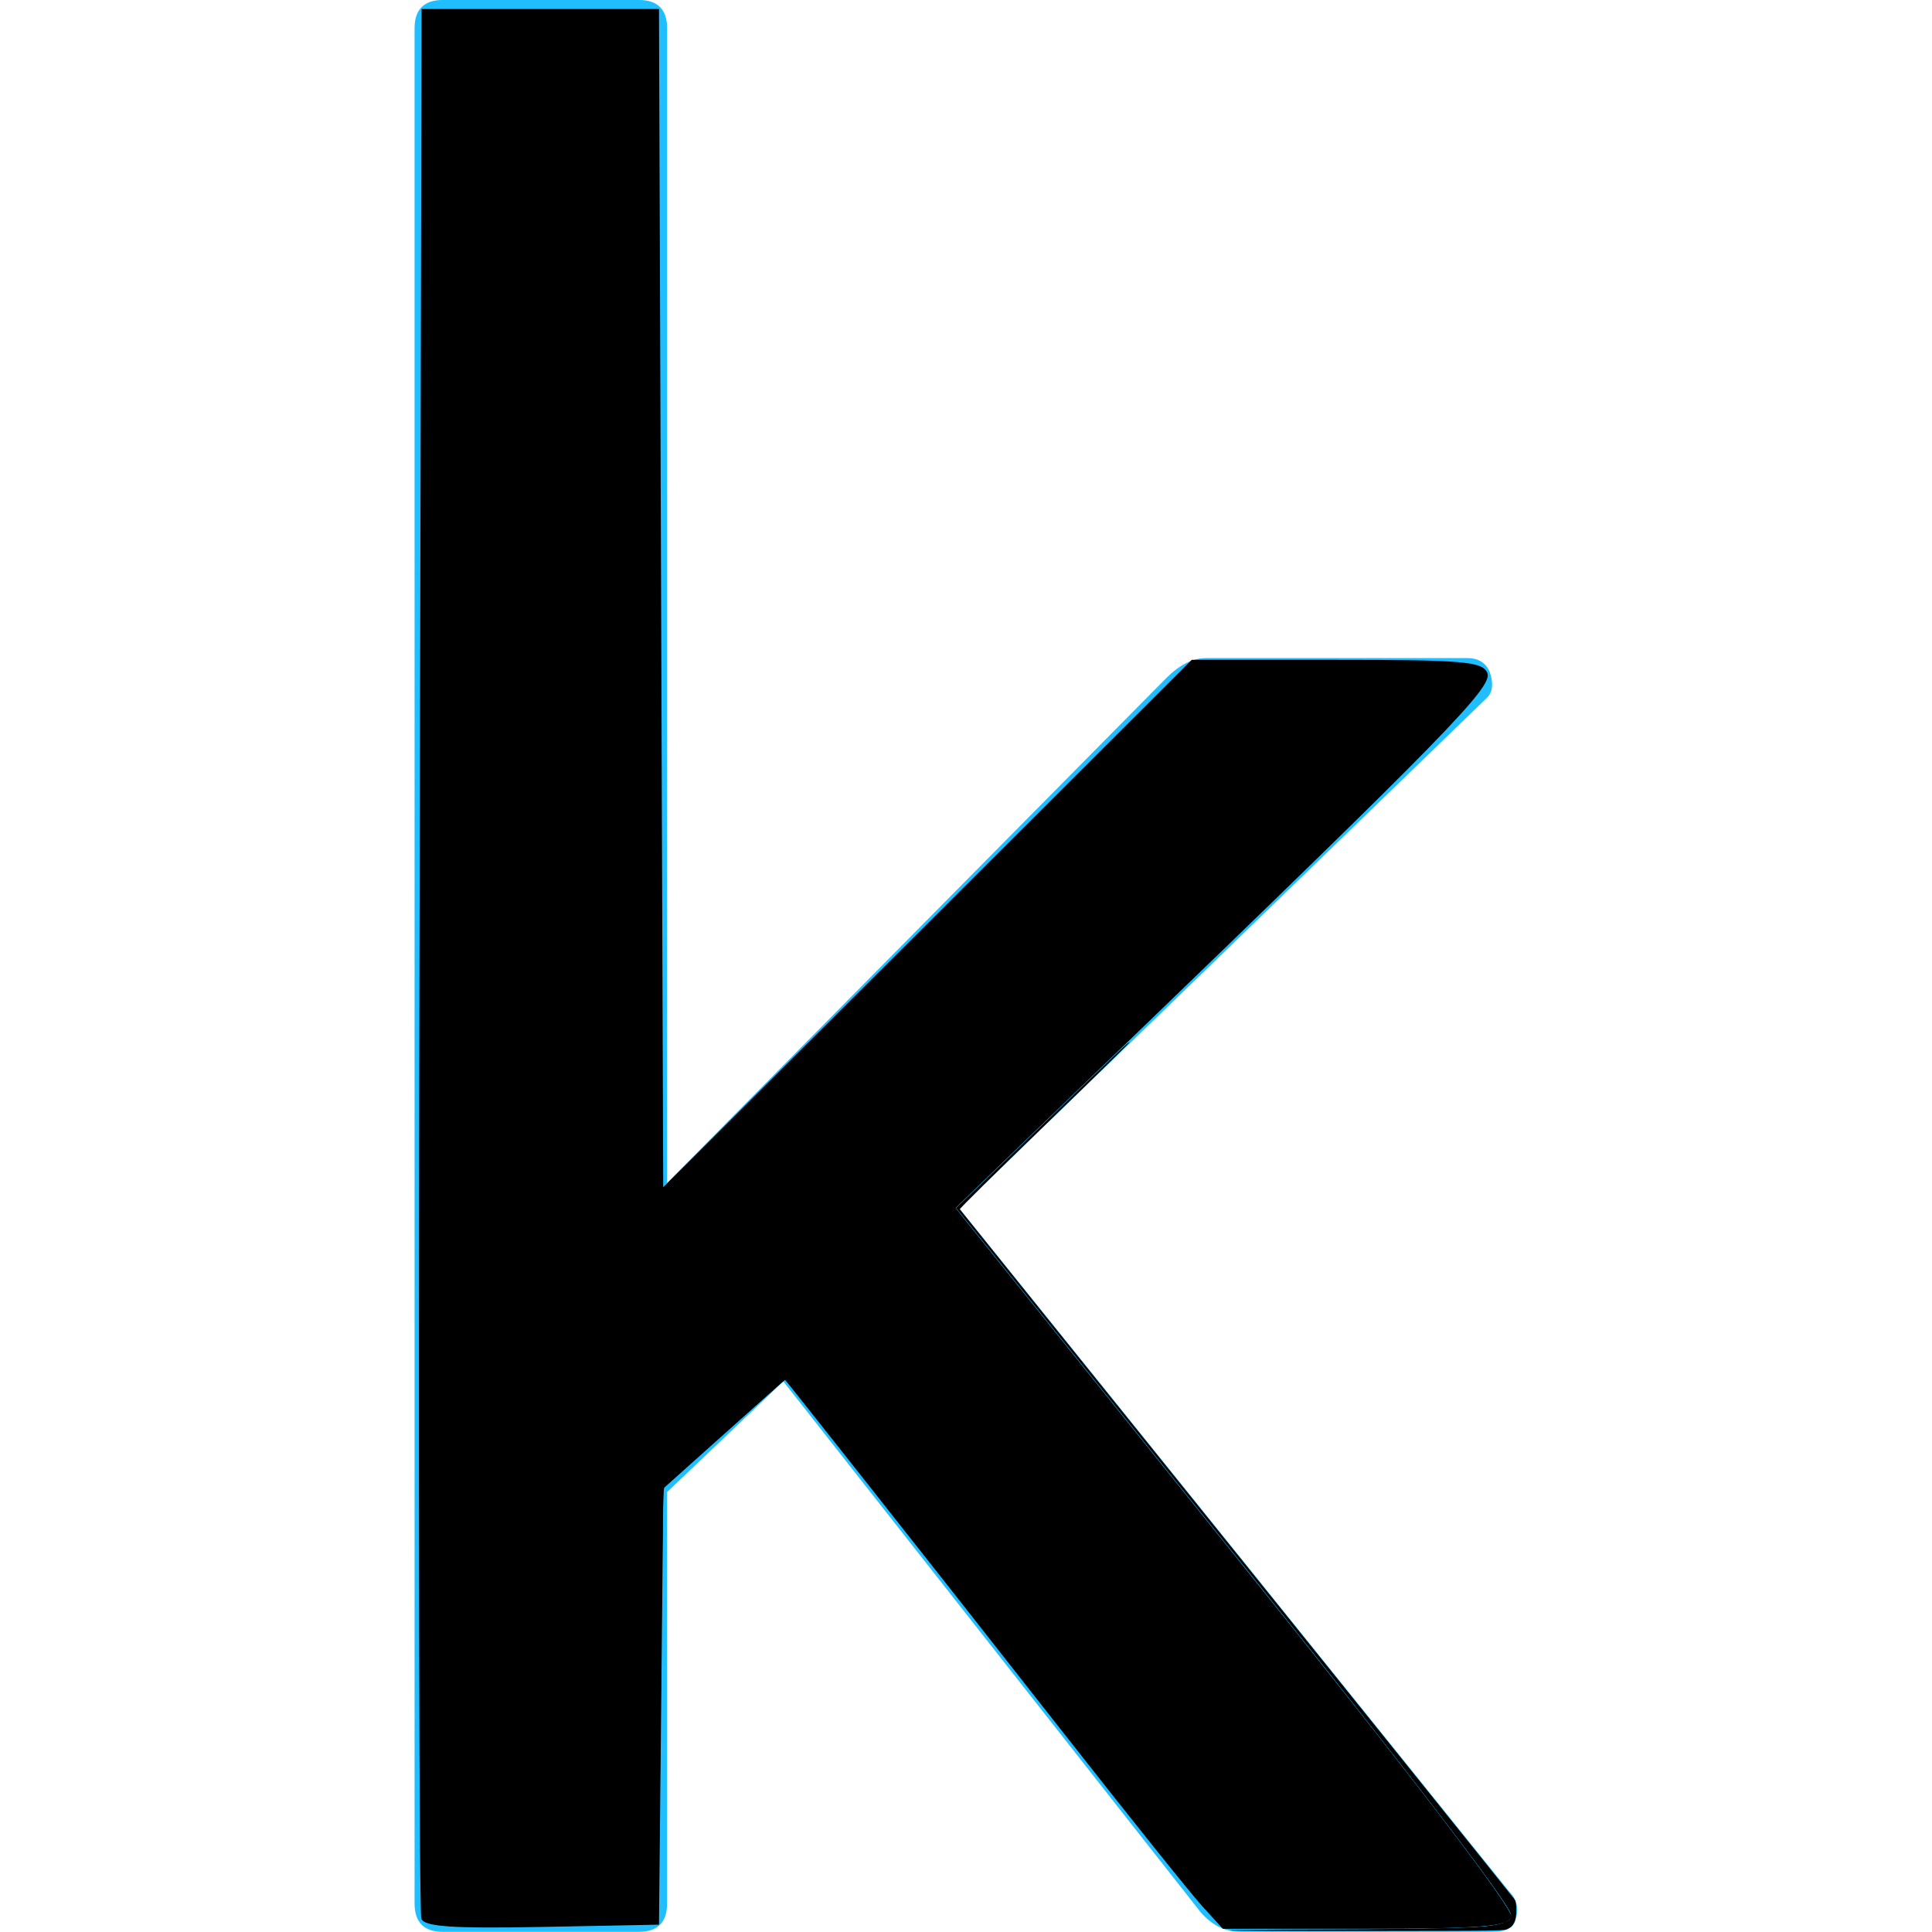
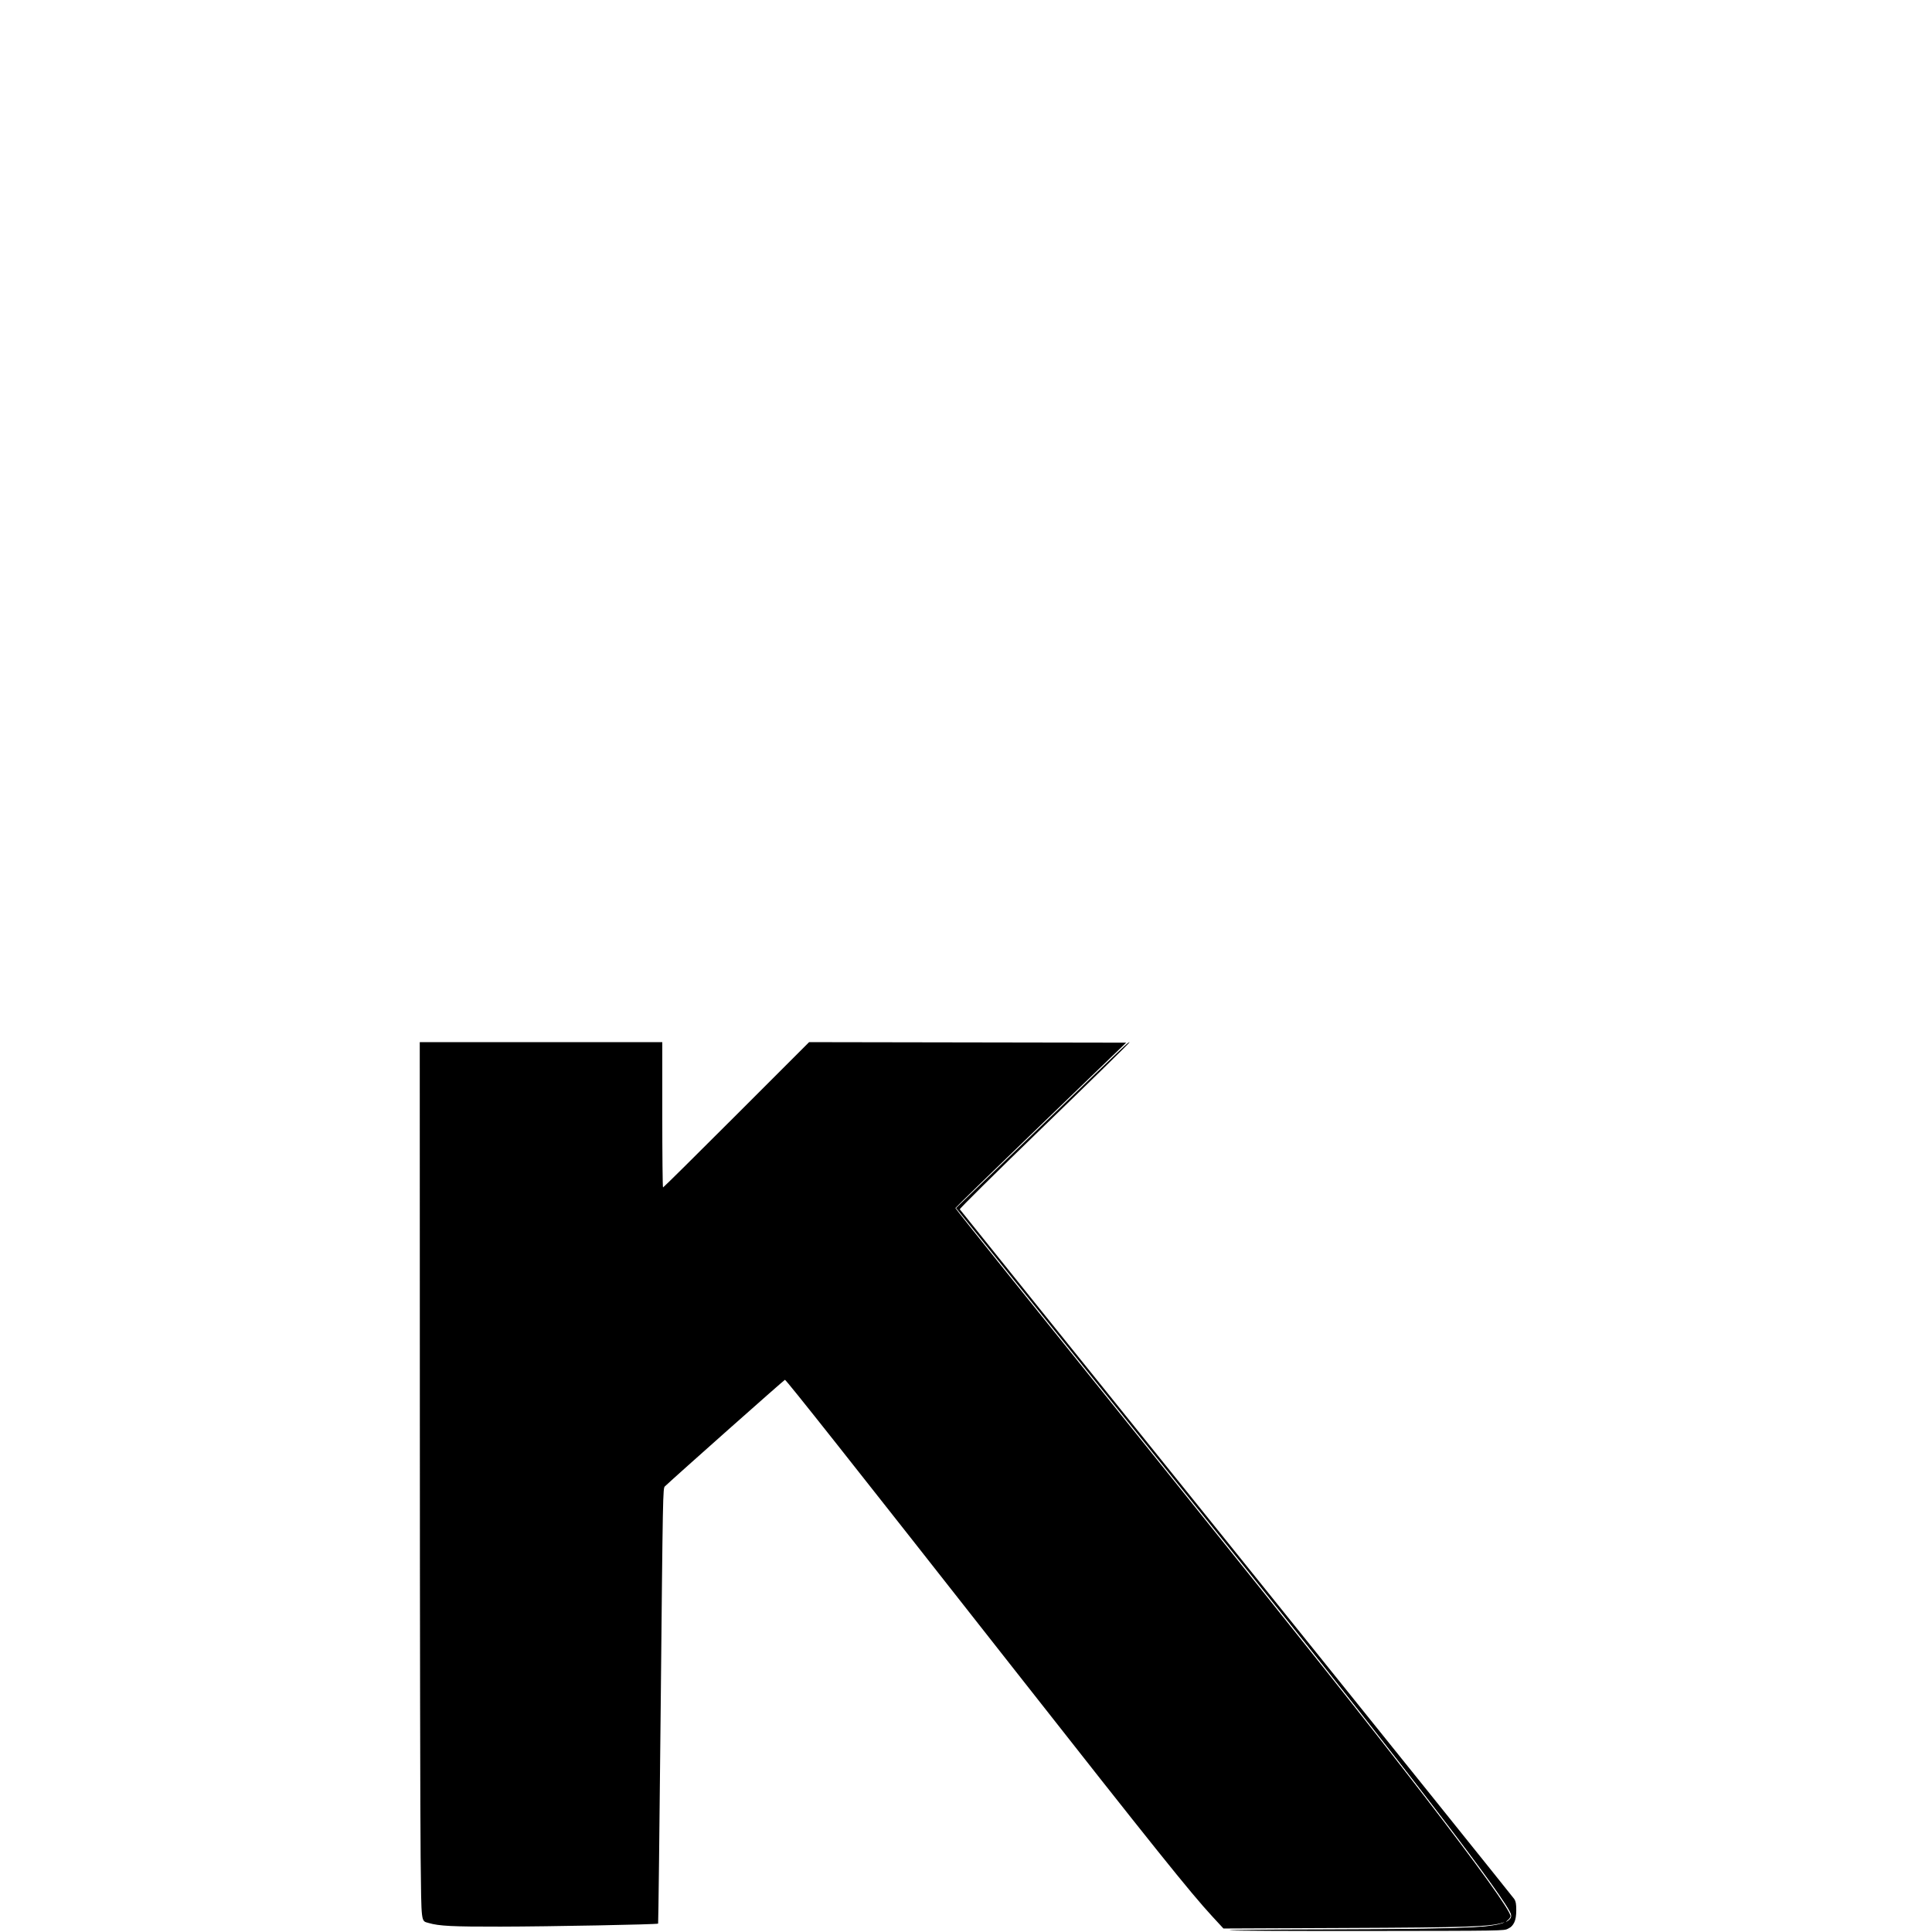
<svg xmlns="http://www.w3.org/2000/svg" xmlns:ns1="http://sodipodi.sourceforge.net/DTD/sodipodi-0.dtd" xmlns:ns2="http://www.inkscape.org/namespaces/inkscape" height="64" viewBox="0 0 32 32" width="64" version="1.1" id="svg7" ns1:docname="kaggle_k.svg" ns2:version="0.92.4 (5da689c313, 2019-01-14)">
  <defs id="defs11" />
  <ns1:namedview pagecolor="#ffffff" bordercolor="#666666" borderopacity="1" objecttolerance="10" gridtolerance="10" guidetolerance="10" ns2:pageopacity="0" ns2:pageshadow="2" ns2:window-width="1920" ns2:window-height="1017" id="namedview9" showgrid="false" ns2:zoom="10.429825" ns2:cx="40.786001" ns2:cy="31.951071" ns2:window-x="-8" ns2:window-y="-8" ns2:window-maximized="1" ns2:current-layer="svg7" />
  <clipPath id="a">
    <path d="m31.5 15.978h289v130.044h-289z" id="path2" />
  </clipPath>
-   <path clip-path="url(#a)" d="m105.75 102.968c-.06.238-.298.357-.713.357h-7.937c-.477 0-.89-.208-1.248-.625l-13.106-16.672-3.655 3.477v12.93c0 .595-.298.892-.892.892h-6.152c-.595 0-.892-.297-.892-.892v-58.935c0-.593.297-.89.892-.89h6.153c.594 0 .892.298.892.89v36.288l15.692-15.87c.416-.415.832-.624 1.248-.624h8.204c.356 0 .593.15.713.445.12.357.09.624-.09.803l-16.585 16.046 17.297 21.488c.237.238.297.535.18.892" fill="#20beff" transform="matrix(.527 0 0 .527 -30.632 -22.456)" id="path5" />
-   <path style="stroke-width:0.271" d="m 13.958,63.56 c -0.073,-0.191 -0.101,-14.502 -0.062,-31.804 l 0.07,-31.458 h 3.932 3.932 l 0.07,19.518 0.07,19.518 8.754,-8.738 8.754,-8.738 h 4.812 c 4.191,0 4.834,0.057 4.981,0.44 0.178,0.464 -1.37,2.048 -12.225,12.515 l -5.395,5.202 9.282,11.549 c 5.761,7.167 9.225,11.696 9.132,11.938 -0.122,0.318 -1.014,0.39 -4.853,0.39 H 40.508 L 39.826,63.146 C 39.451,62.736 37.327,60.081 35.105,57.247 32.884,54.414 29.928,50.656 28.536,48.897 l -2.53,-3.198 -2.016,1.804 -2.016,1.804 -0.072,7.225 -0.072,7.225 -3.87,0.075 c -2.947,0.057 -3.902,-0.007 -4.002,-0.271 z" id="path3718" ns2:connector-curvature="0" transform="scale(0.5)" />
  <path style="stroke-width:0.034" d="m 40.736,63.945 c -0.056,-0.014 1.317,-0.028 3.051,-0.031 3.179,-0.005 4.919,-0.038 5.466,-0.105 0.593,-0.072 0.857,-0.198 0.81,-0.384 -0.11,-0.439 -3.607,-5.003 -8.561,-11.175 -2.367,-2.949 -8.596,-10.7 -9.212,-11.463 l -0.62,-0.768 2.719,-2.623 c 2.93,-2.826 3.001,-2.893 3.027,-2.867 0.01,0.01 -1.256,1.25 -2.813,2.756 -1.646,1.592 -2.821,2.754 -2.808,2.775 0.012,0.021 4.136,5.148 9.163,11.393 5.027,6.246 9.169,11.401 9.205,11.456 0.051,0.078 0.065,0.161 0.065,0.373 0,0.338 -0.075,0.506 -0.273,0.609 -0.133,0.07 -0.157,0.07 -4.625,0.075 -2.47,0.003 -4.537,-0.007 -4.593,-0.021 z" id="path3720" ns2:connector-curvature="0" transform="scale(0.5)" />
-   <path style="stroke-width:0.034" d="m 46.38,63.909 c 2.194,-0.026 2.832,-0.055 3.244,-0.151 0.443,-0.103 0.524,-0.219 0.363,-0.517 -0.383,-0.709 -3.426,-4.681 -7.313,-9.545 -0.817,-1.023 -1.478,-1.866 -1.47,-1.875 0.014,-0.014 3.384,4.163 7.551,9.358 l 1.438,1.793 0.012,0.262 c 0.009,0.207 -0.002,0.294 -0.056,0.416 -0.131,0.297 0.089,0.277 -3.125,0.281 l -2.831,0.003 2.186,-0.025 z" id="path3722" ns2:connector-curvature="0" transform="scale(0.5)" />
  <path style="stroke-width:0.034" d="m 46.313,63.91 c 2.457,-0.029 3.289,-0.079 3.492,-0.208 0.042,-0.027 0.041,-0.03 -0.006,-0.015 -0.453,0.14 -1.118,0.162 -5.285,0.18 l -3.986,0.017 -0.371,-0.402 C 39.431,62.696 38.224,61.191 33.529,55.216 28.138,48.354 26.043,45.708 26.002,45.708 c -0.024,0 -3.618,3.191 -3.977,3.53 -0.066,0.062 -0.068,0.193 -0.138,7.266 -0.039,3.962 -0.078,7.21 -0.086,7.218 -0.029,0.029 -3.591,0.097 -5.218,0.1 -1.588,0.003 -2.044,-0.02 -2.381,-0.12 -0.26,-0.077 -0.242,0.066 -0.268,-2.174 -0.013,-1.103 -0.025,-7.631 -0.026,-14.506 l -0.003,-12.5 h 4.017 4.017 v 2.407 c 0,1.324 0.011,2.407 0.025,2.407 0.014,0 1.109,-1.083 2.432,-2.407 l 2.407,-2.407 5.251,0.009 5.251,0.009 -2.828,2.728 c -1.555,1.5 -2.828,2.738 -2.828,2.751 0,0.013 0.764,0.974 1.698,2.136 0.934,1.162 3.329,4.143 5.322,6.623 4.652,5.789 6.637,8.289 8.492,10.694 1.852,2.402 2.877,3.829 2.877,4.004 0,0.032 -0.04,0.09 -0.089,0.129 -0.049,0.039 -0.075,0.07 -0.057,0.07 0.018,0 0.068,-0.037 0.11,-0.083 0.06,-0.064 0.072,-0.105 0.055,-0.178 -0.1,-0.408 -2.985,-4.2 -7.536,-9.904 -0.734,-0.92 -1.328,-1.68 -1.319,-1.688 0.018,-0.018 -0.12,-0.188 2.654,3.26 4.373,5.435 6.263,7.797 6.307,7.881 0.068,0.13 0.056,0.533 -0.021,0.702 -0.128,0.282 0.078,0.265 -3.121,0.268 l -2.831,0.003 2.119,-0.025 z" id="path3724" ns2:connector-curvature="0" transform="scale(0.5)" />
</svg>